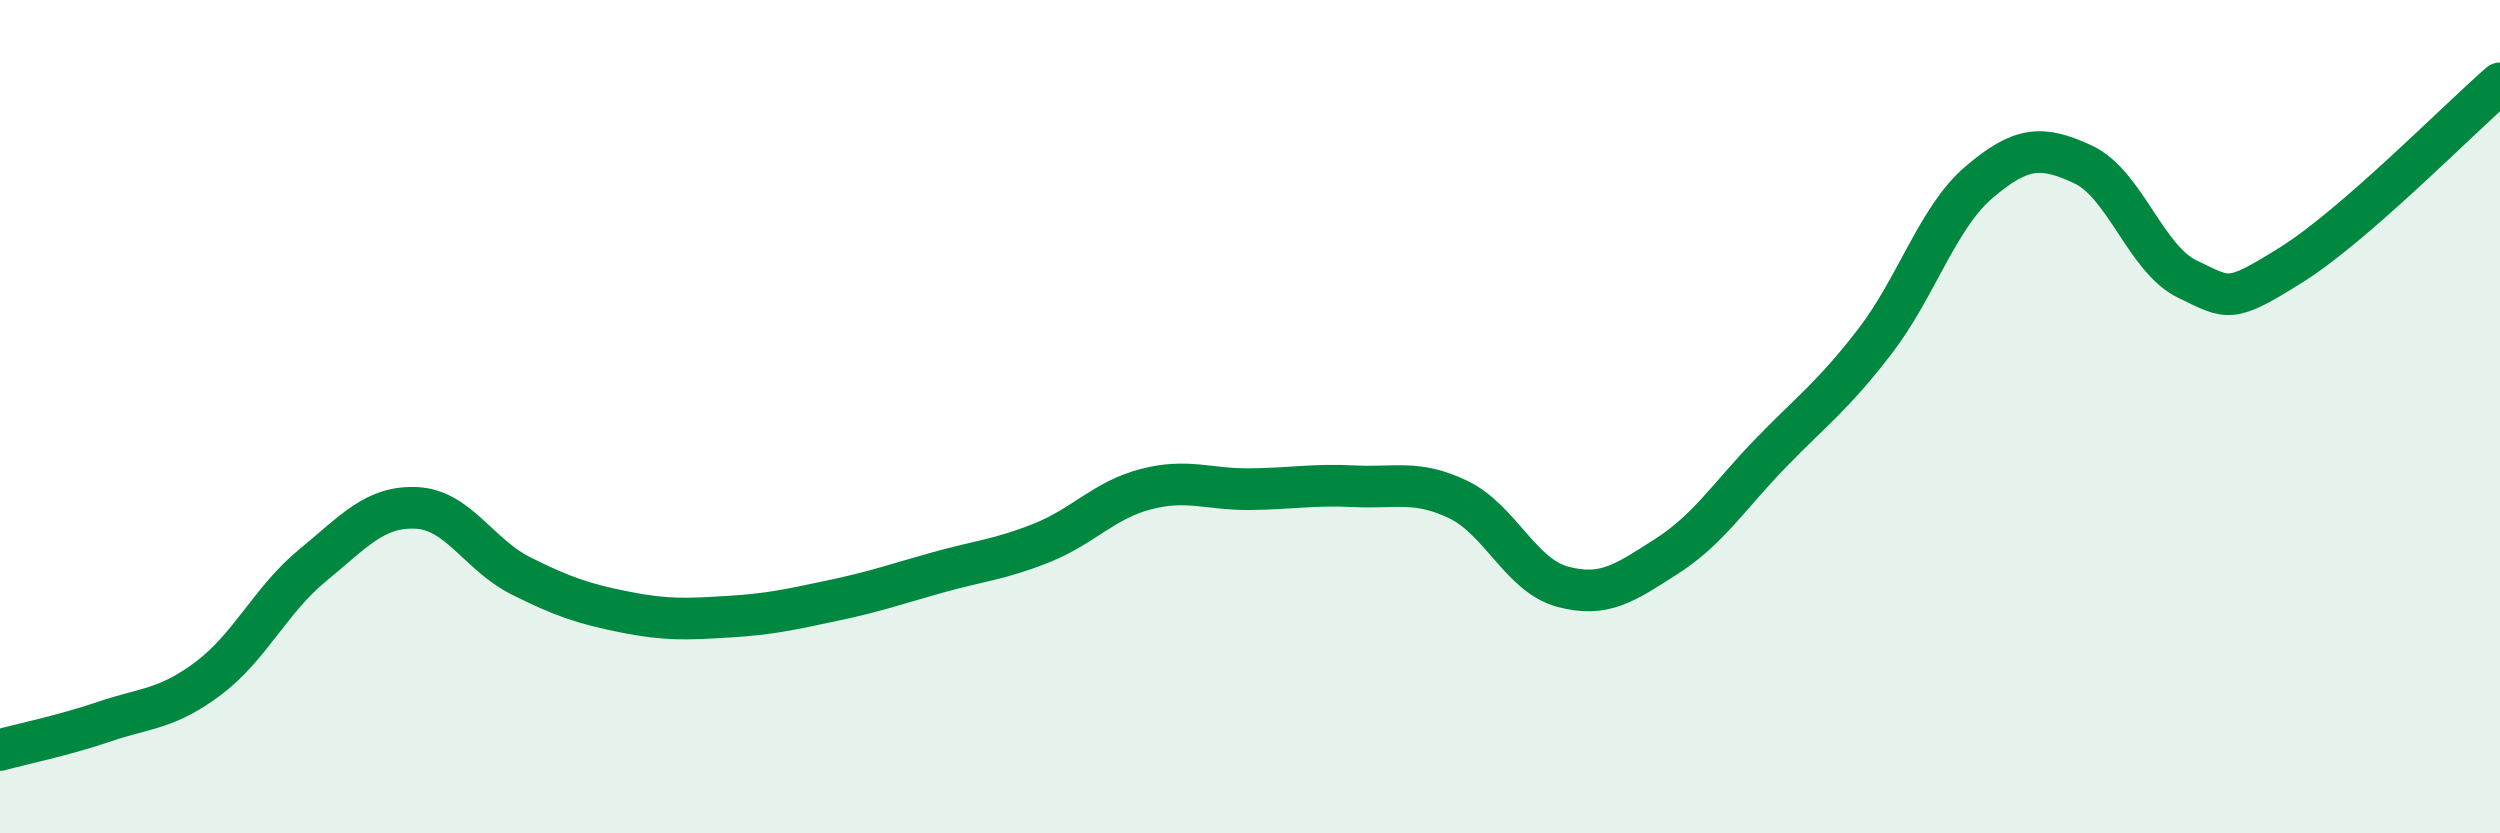
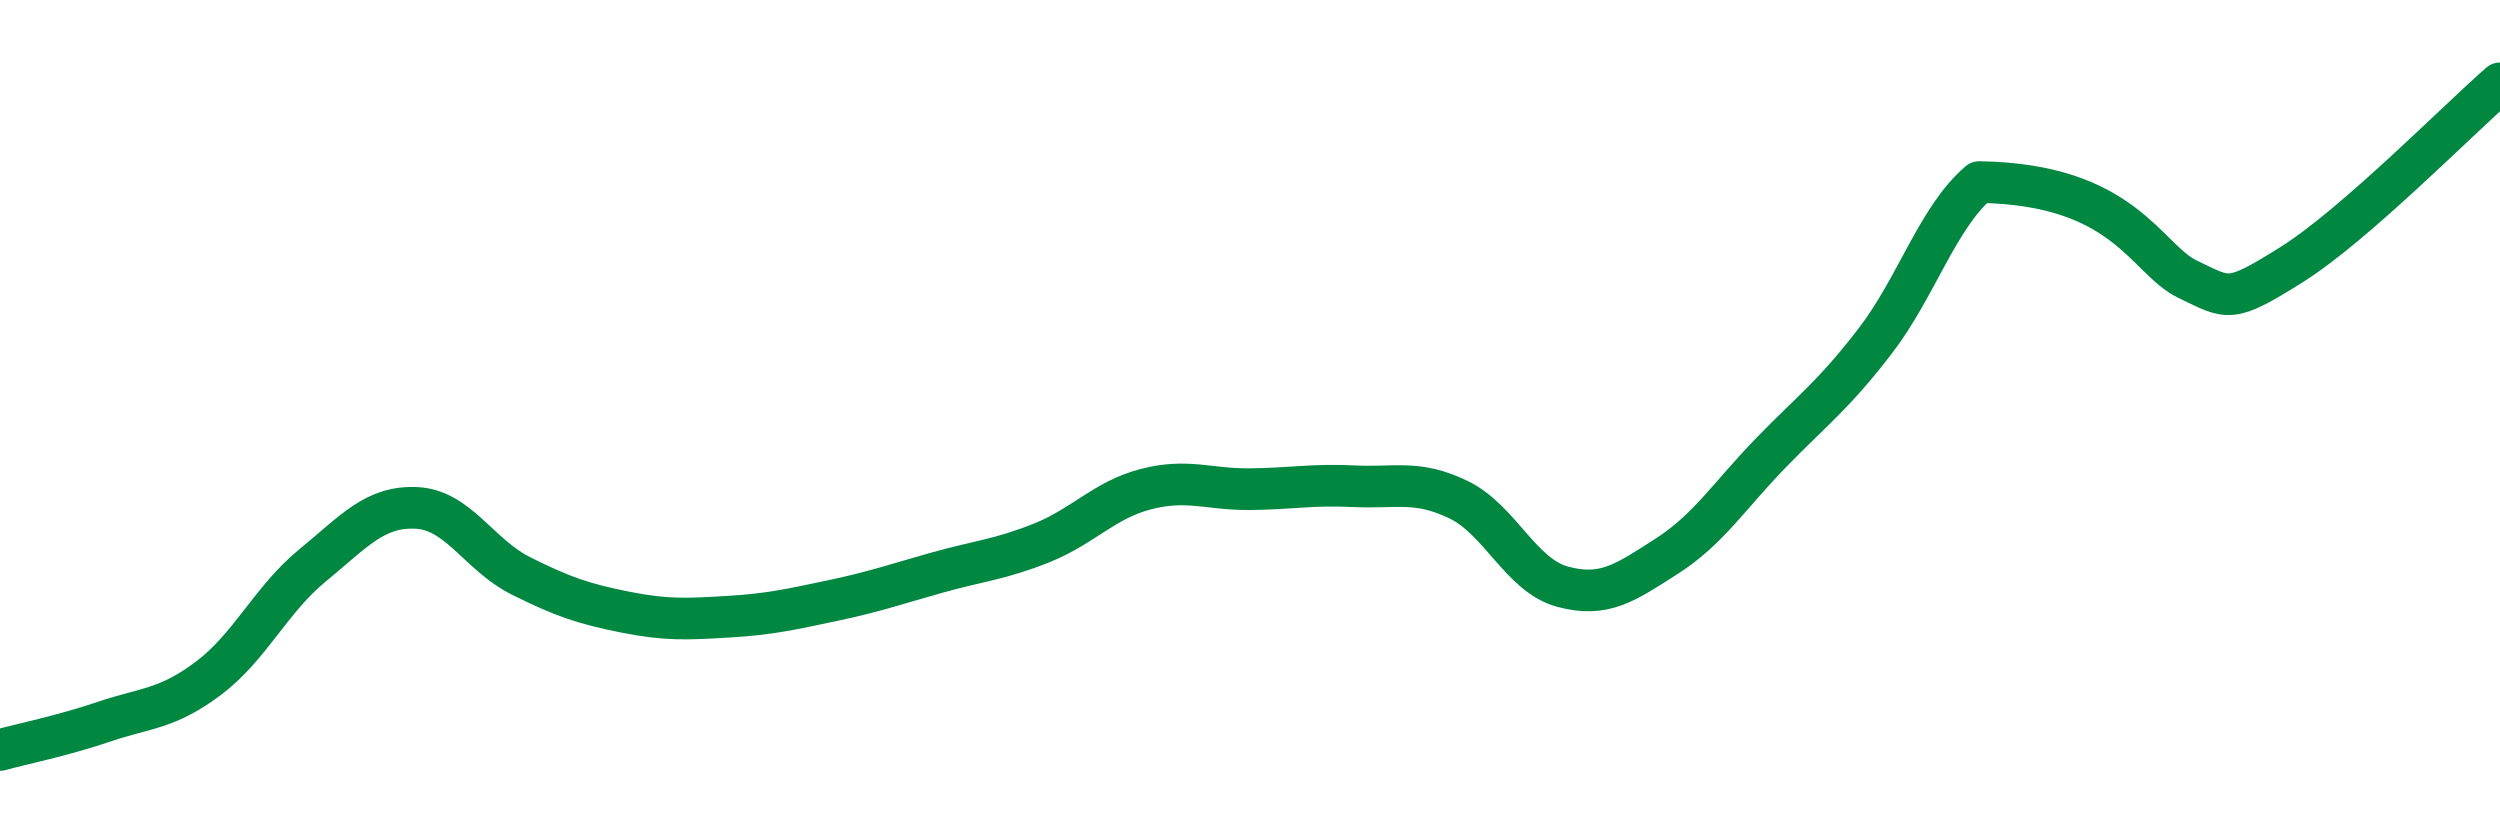
<svg xmlns="http://www.w3.org/2000/svg" width="60" height="20" viewBox="0 0 60 20">
-   <path d="M 0,18 C 0.5,17.86 1.5,17.66 2.5,17.32 C 3.5,16.98 4,17.03 5,16.28 C 6,15.53 6.5,14.39 7.5,13.57 C 8.5,12.75 9,12.14 10,12.19 C 11,12.24 11.5,13.32 12.5,13.82 C 13.5,14.32 14,14.49 15,14.69 C 16,14.89 16.5,14.86 17.5,14.8 C 18.5,14.74 19,14.62 20,14.41 C 21,14.2 21.5,14.02 22.5,13.74 C 23.5,13.46 24,13.43 25,13.03 C 26,12.63 26.5,12 27.5,11.74 C 28.5,11.48 29,11.75 30,11.74 C 31,11.73 31.5,11.62 32.5,11.67 C 33.5,11.72 34,11.51 35,11.99 C 36,12.47 36.5,13.81 37.5,14.08 C 38.5,14.35 39,13.99 40,13.35 C 41,12.71 41.5,11.9 42.5,10.87 C 43.5,9.84 44,9.49 45,8.19 C 46,6.89 46.5,5.22 47.5,4.37 C 48.5,3.52 49,3.48 50,3.95 C 51,4.42 51.5,6.22 52.5,6.7 C 53.5,7.18 53.5,7.29 55,6.35 C 56.5,5.41 59,2.87 60,2L60 20L0 20Z" fill="#008740" opacity="0.1" stroke-linecap="round" stroke-linejoin="round" />
-   <path d="M 0,18 C 0.5,17.86 1.5,17.66 2.5,17.32 C 3.5,16.98 4,17.03 5,16.28 C 6,15.53 6.5,14.39 7.5,13.57 C 8.5,12.75 9,12.14 10,12.19 C 11,12.24 11.5,13.32 12.5,13.82 C 13.5,14.32 14,14.49 15,14.69 C 16,14.89 16.5,14.86 17.5,14.8 C 18.5,14.74 19,14.62 20,14.41 C 21,14.2 21.5,14.02 22.5,13.74 C 23.5,13.46 24,13.43 25,13.03 C 26,12.63 26.5,12 27.5,11.74 C 28.5,11.48 29,11.75 30,11.74 C 31,11.73 31.5,11.62 32.5,11.67 C 33.5,11.72 34,11.51 35,11.99 C 36,12.47 36.5,13.81 37.5,14.08 C 38.5,14.35 39,13.99 40,13.35 C 41,12.71 41.5,11.9 42.5,10.87 C 43.5,9.84 44,9.49 45,8.19 C 46,6.89 46.5,5.22 47.5,4.37 C 48.5,3.52 49,3.48 50,3.95 C 51,4.42 51.5,6.22 52.5,6.7 C 53.5,7.18 53.5,7.29 55,6.35 C 56.5,5.41 59,2.87 60,2" stroke="#008740" stroke-width="1" fill="none" stroke-linecap="round" stroke-linejoin="round" />
+   <path d="M 0,18 C 0.5,17.86 1.5,17.66 2.5,17.32 C 3.5,16.98 4,17.03 5,16.28 C 6,15.53 6.5,14.39 7.5,13.57 C 8.5,12.75 9,12.14 10,12.19 C 11,12.24 11.5,13.32 12.5,13.82 C 13.5,14.32 14,14.49 15,14.69 C 16,14.89 16.5,14.86 17.5,14.8 C 18.5,14.74 19,14.62 20,14.41 C 21,14.2 21.5,14.02 22.5,13.74 C 23.5,13.46 24,13.43 25,13.03 C 26,12.63 26.5,12 27.5,11.74 C 28.5,11.48 29,11.75 30,11.74 C 31,11.73 31.5,11.62 32.5,11.67 C 33.5,11.72 34,11.51 35,11.99 C 36,12.47 36.5,13.81 37.5,14.08 C 38.5,14.35 39,13.99 40,13.35 C 41,12.71 41.5,11.9 42.5,10.87 C 43.5,9.84 44,9.49 45,8.19 C 46,6.89 46.5,5.22 47.5,4.37 C 51,4.42 51.5,6.22 52.5,6.7 C 53.5,7.18 53.5,7.29 55,6.35 C 56.5,5.41 59,2.87 60,2" stroke="#008740" stroke-width="1" fill="none" stroke-linecap="round" stroke-linejoin="round" />
</svg>